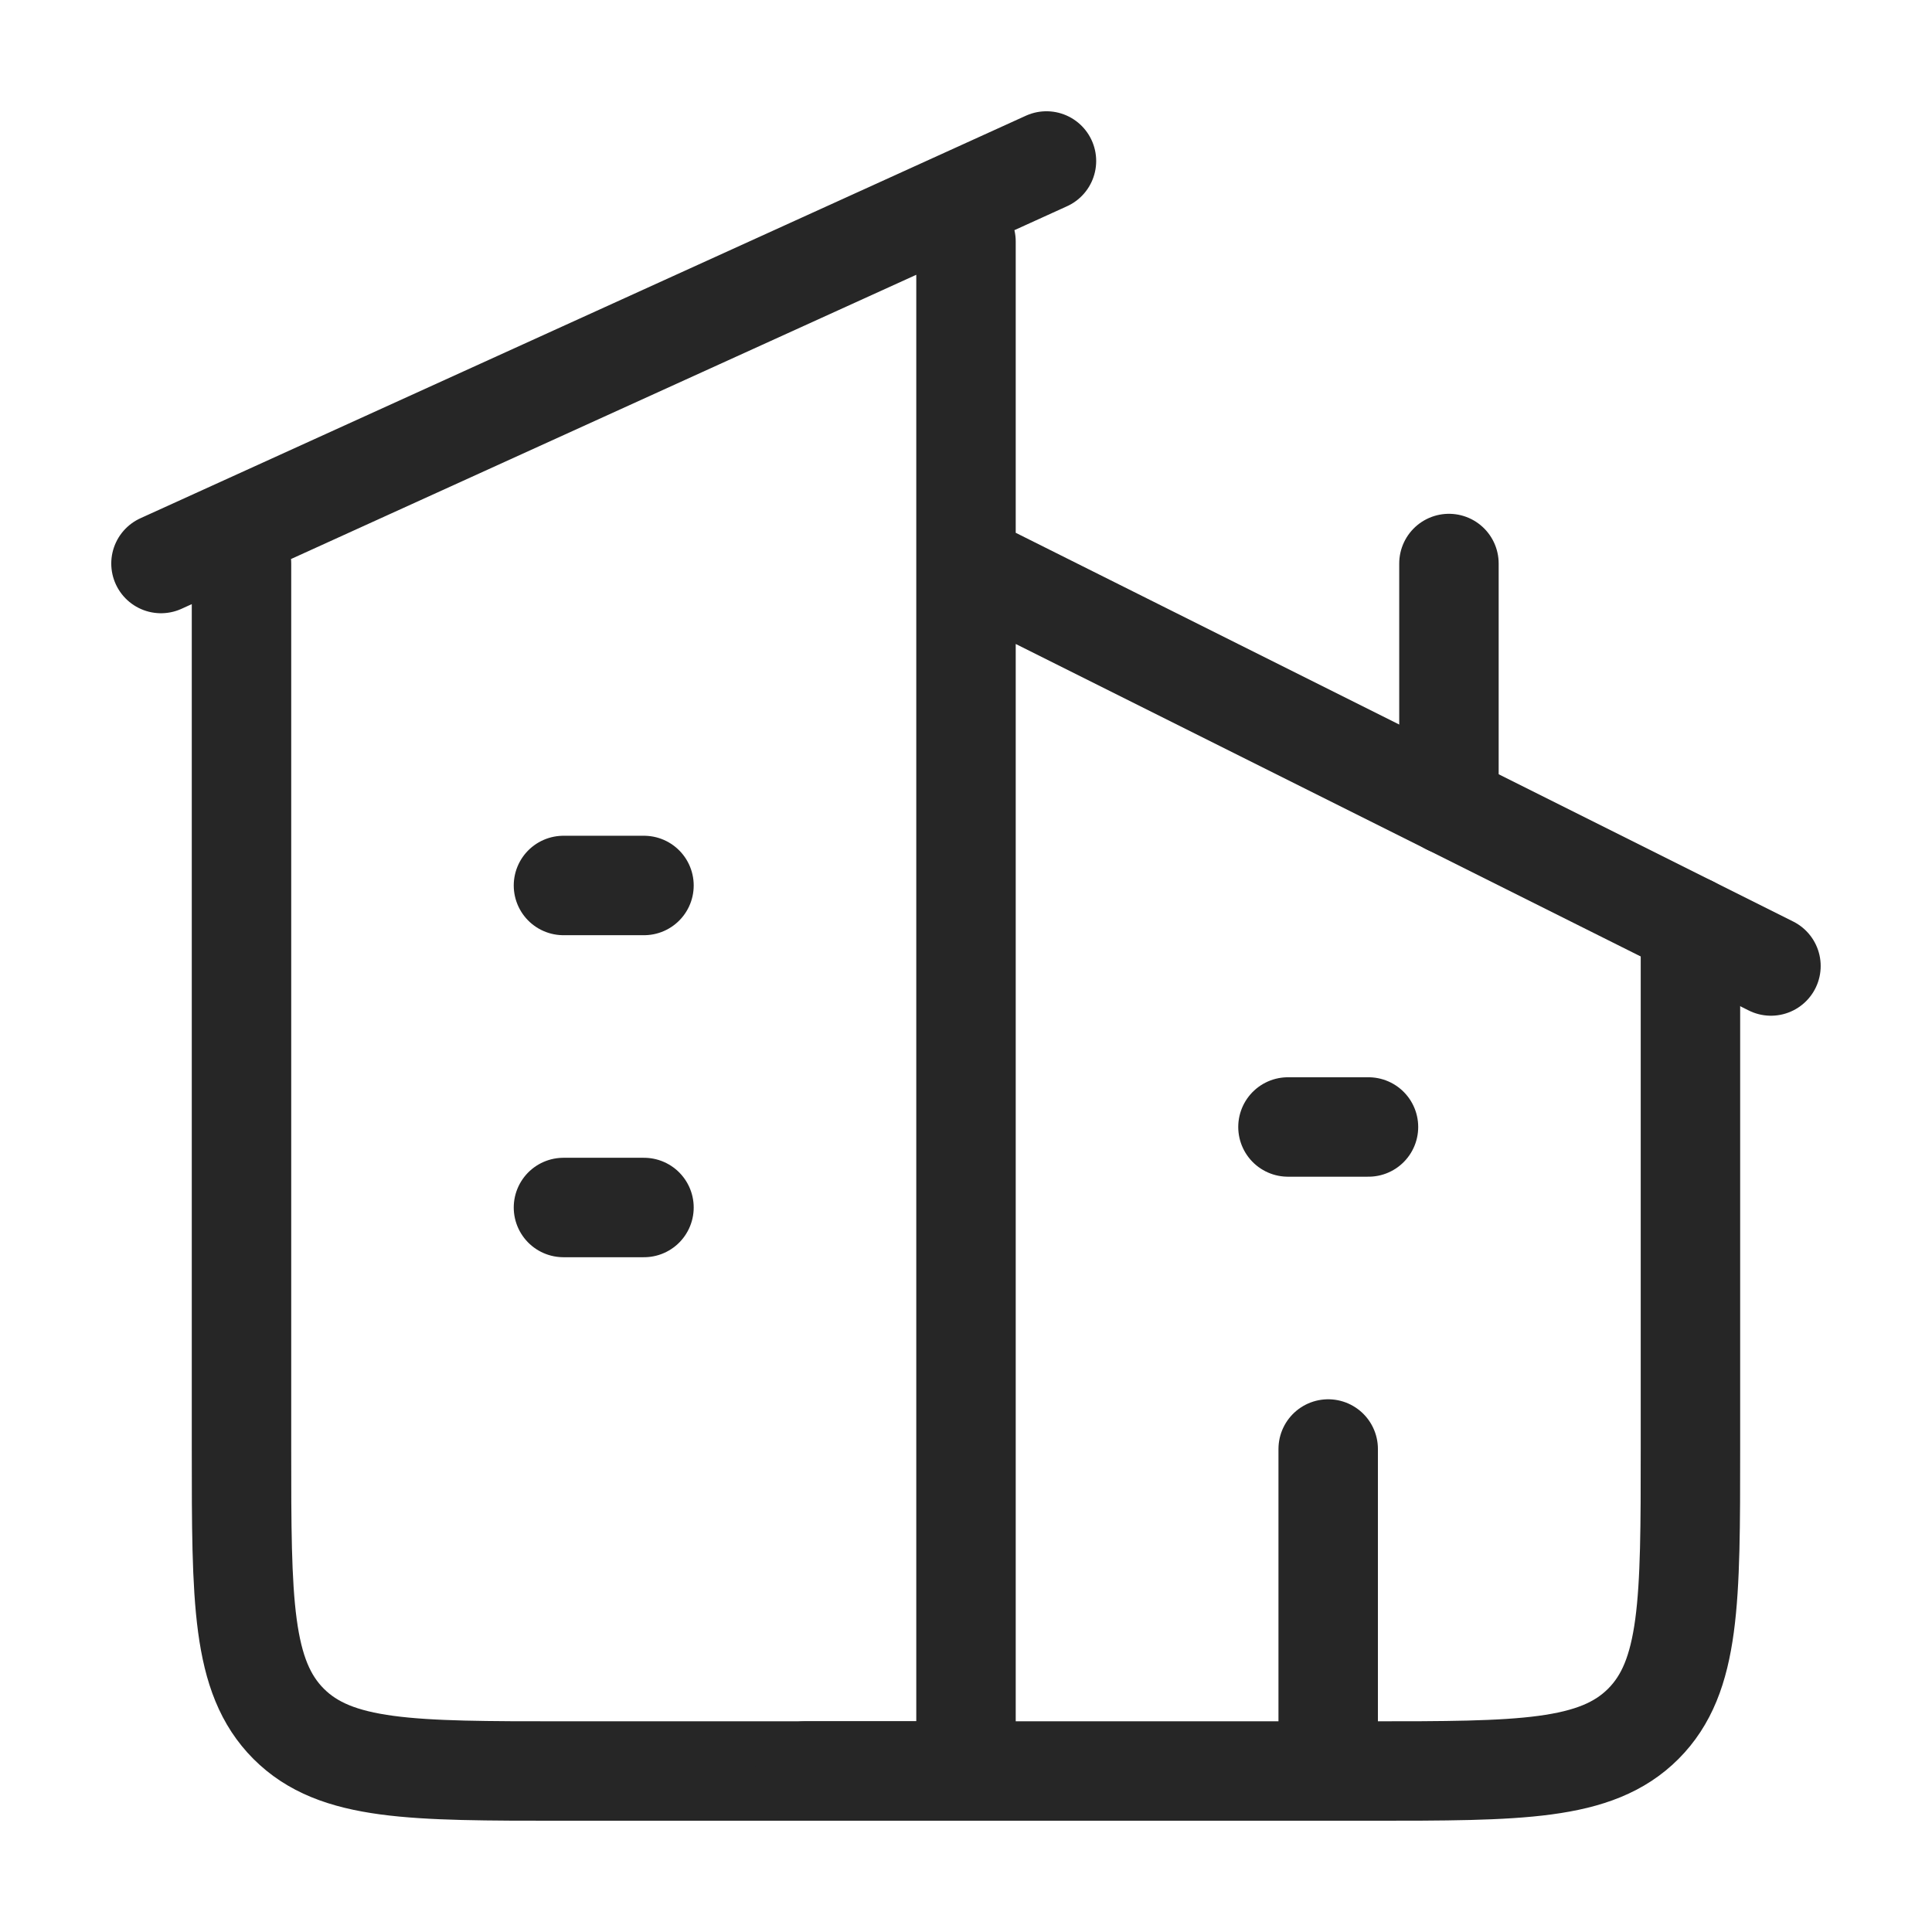
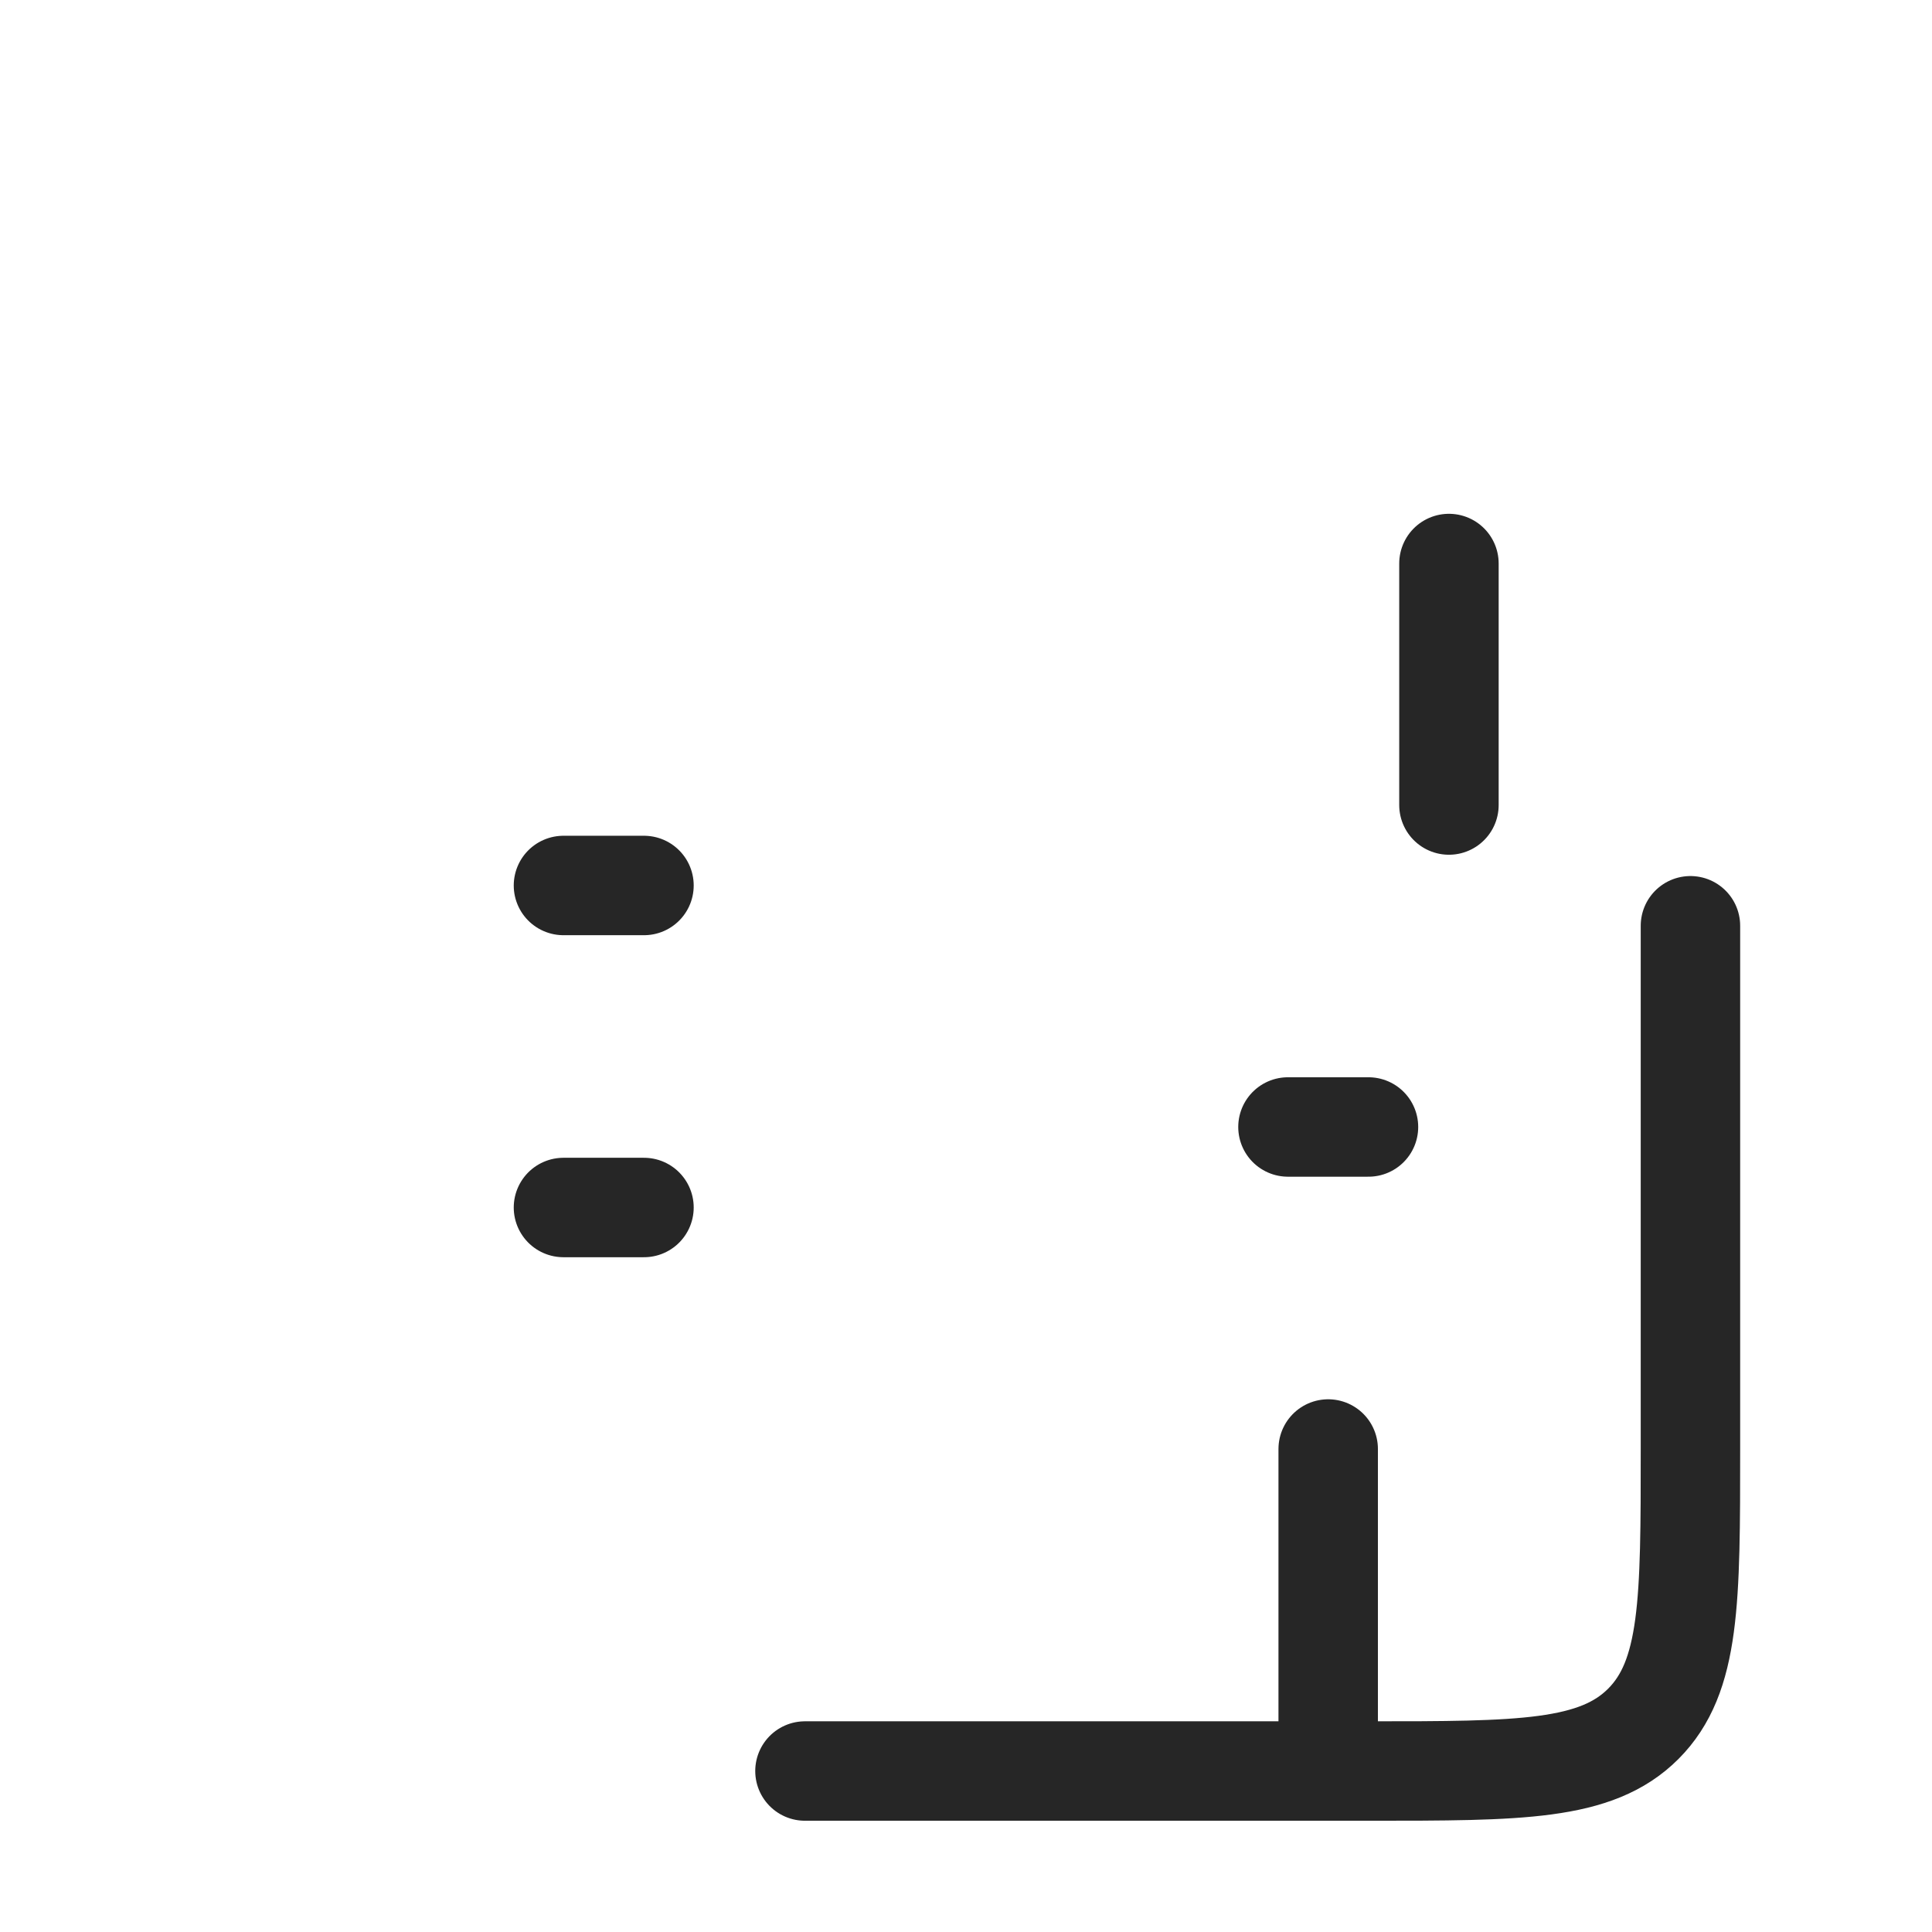
<svg xmlns="http://www.w3.org/2000/svg" width="34" height="34" viewBox="0 0 34 34" fill="none">
-   <path d="M18.416 2.833L2.833 9.917M17 4.25V31.167H9.916C7.245 31.167 5.91 31.167 5.08 30.337C4.25 29.506 4.25 28.172 4.25 25.5V9.917M17 9.917L31.166 17" stroke="#262626" stroke-width="1.75" stroke-linecap="round" stroke-linejoin="round" />
  <path d="M14.166 31.167H24.083C26.755 31.167 28.089 31.167 28.919 30.337C29.749 29.506 29.749 28.171 29.749 25.5V16.292M25.499 14.167V9.917M9.916 15.583H11.333M9.916 21.25H11.333M22.666 19.833H24.083M23.374 31.167V25.5" stroke="#262626" stroke-width="1.75" stroke-linecap="round" stroke-linejoin="round" />
</svg>